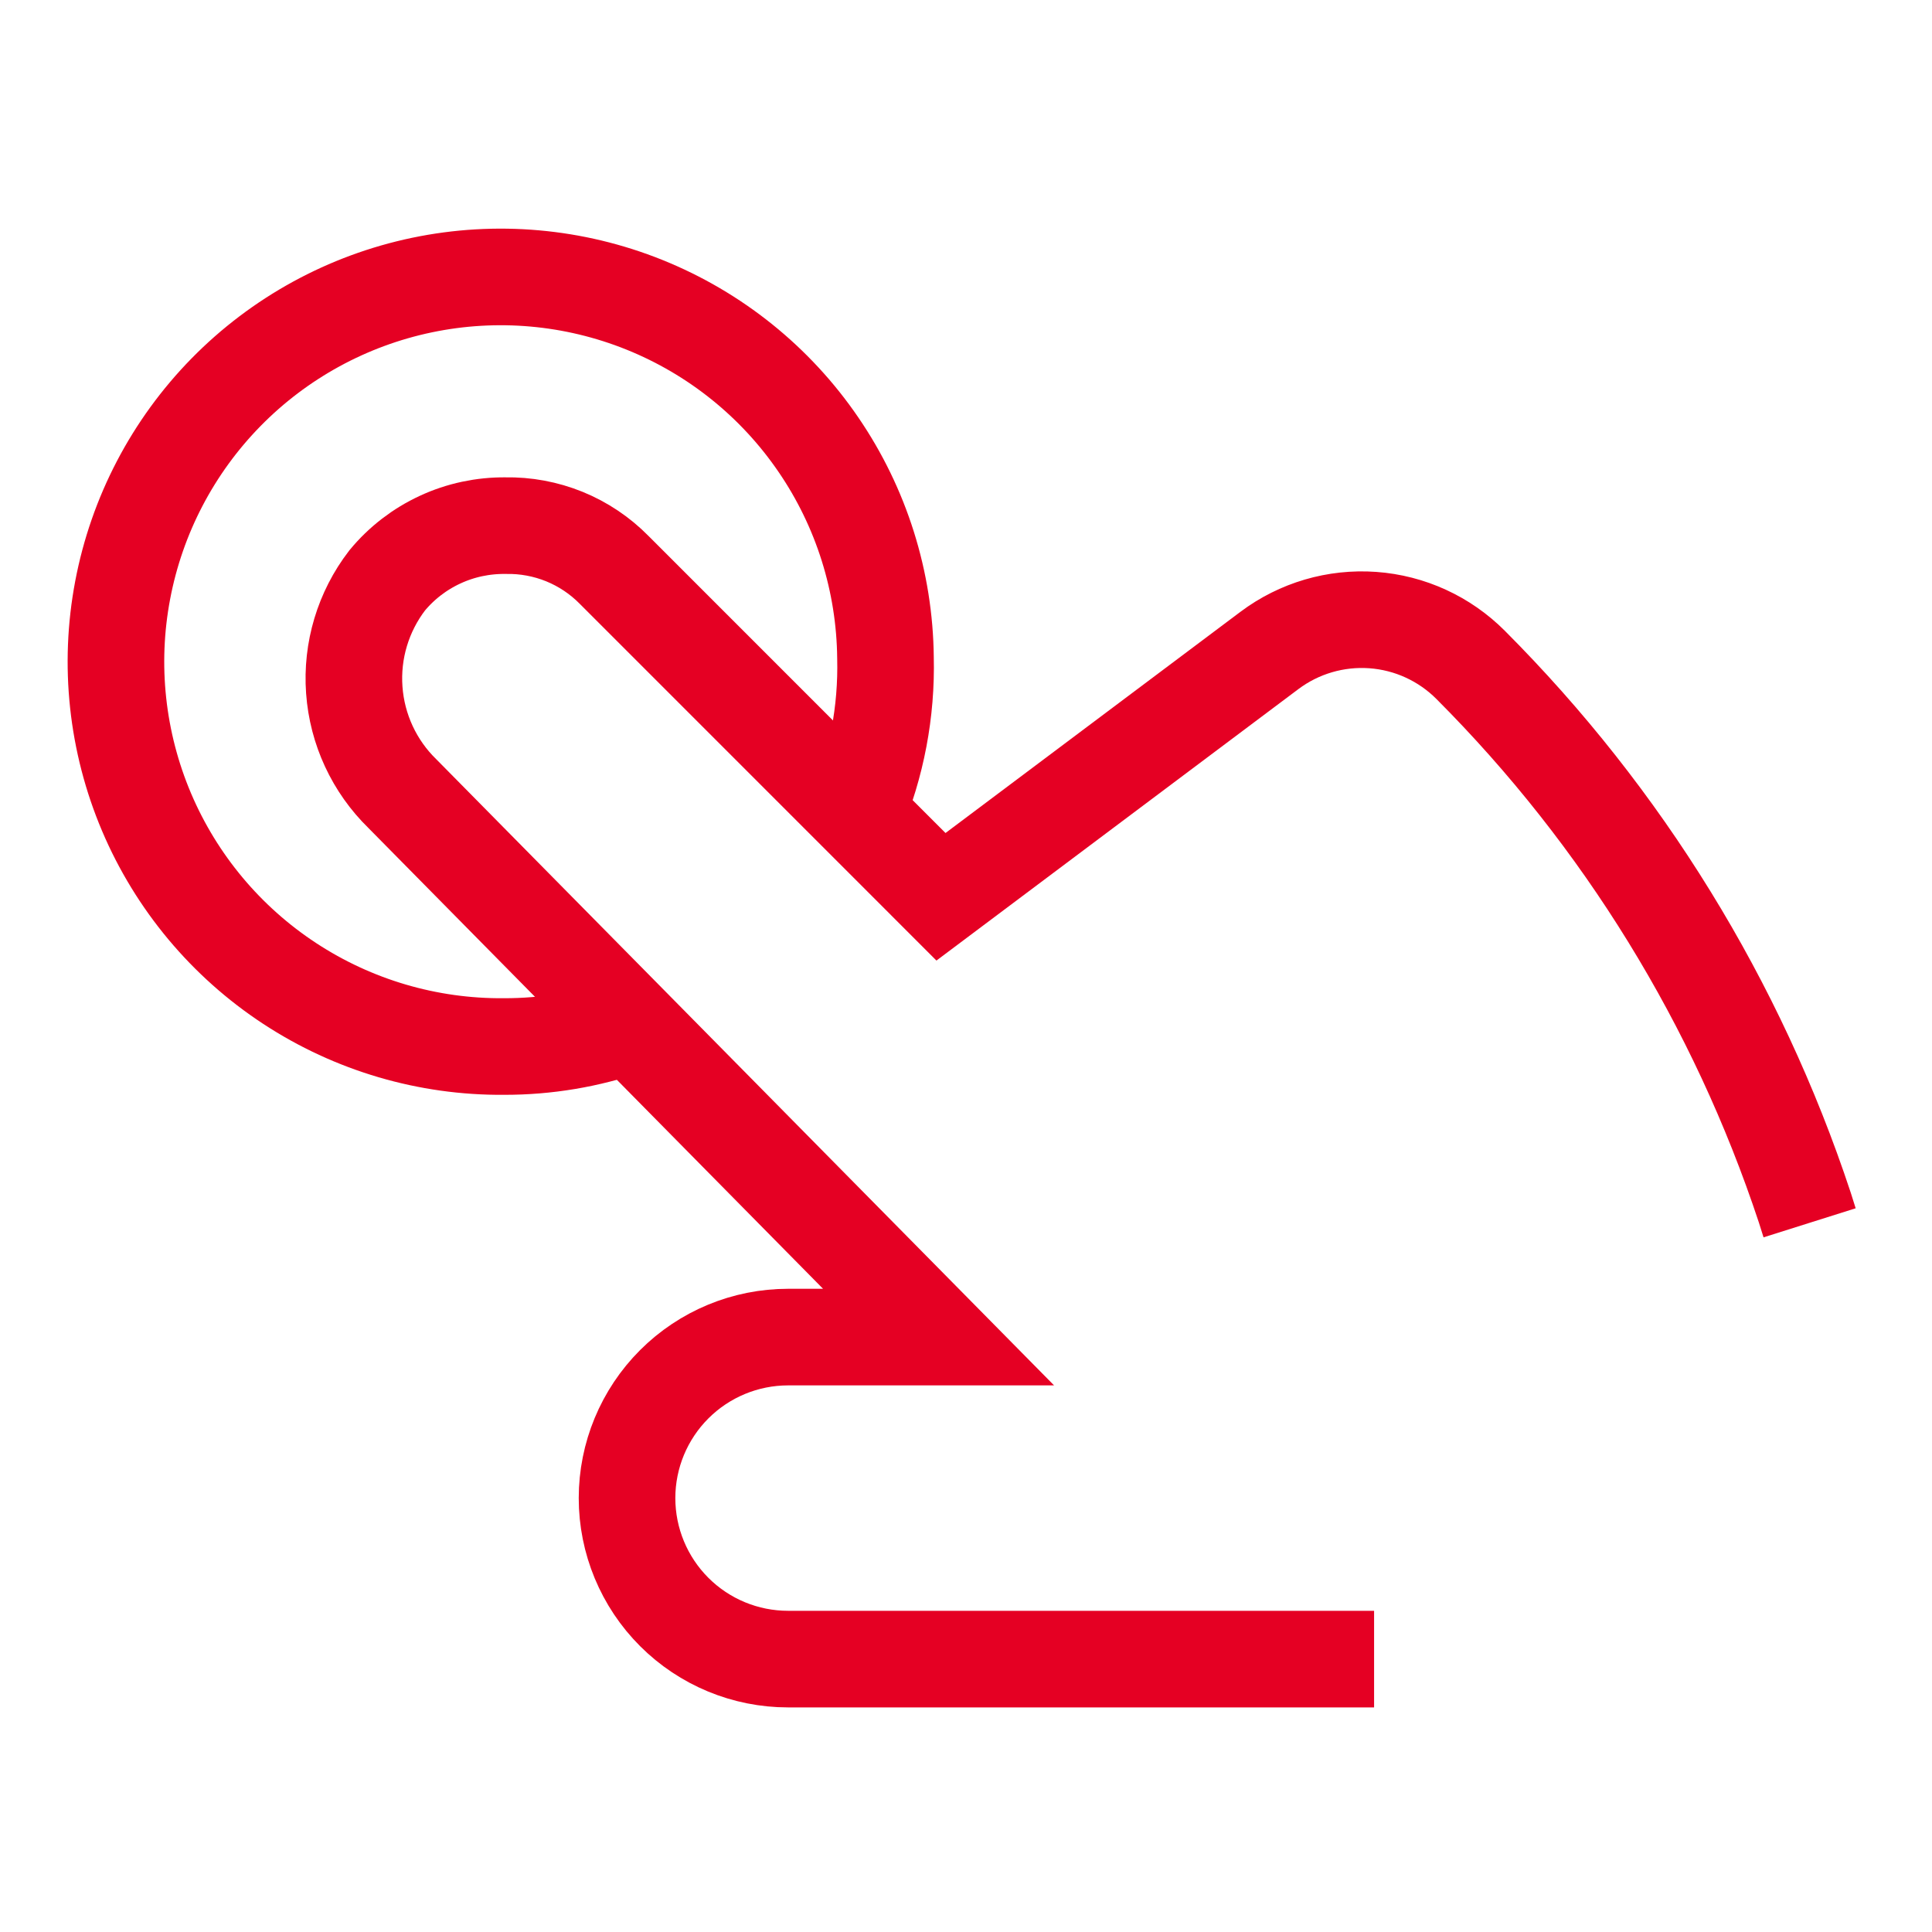
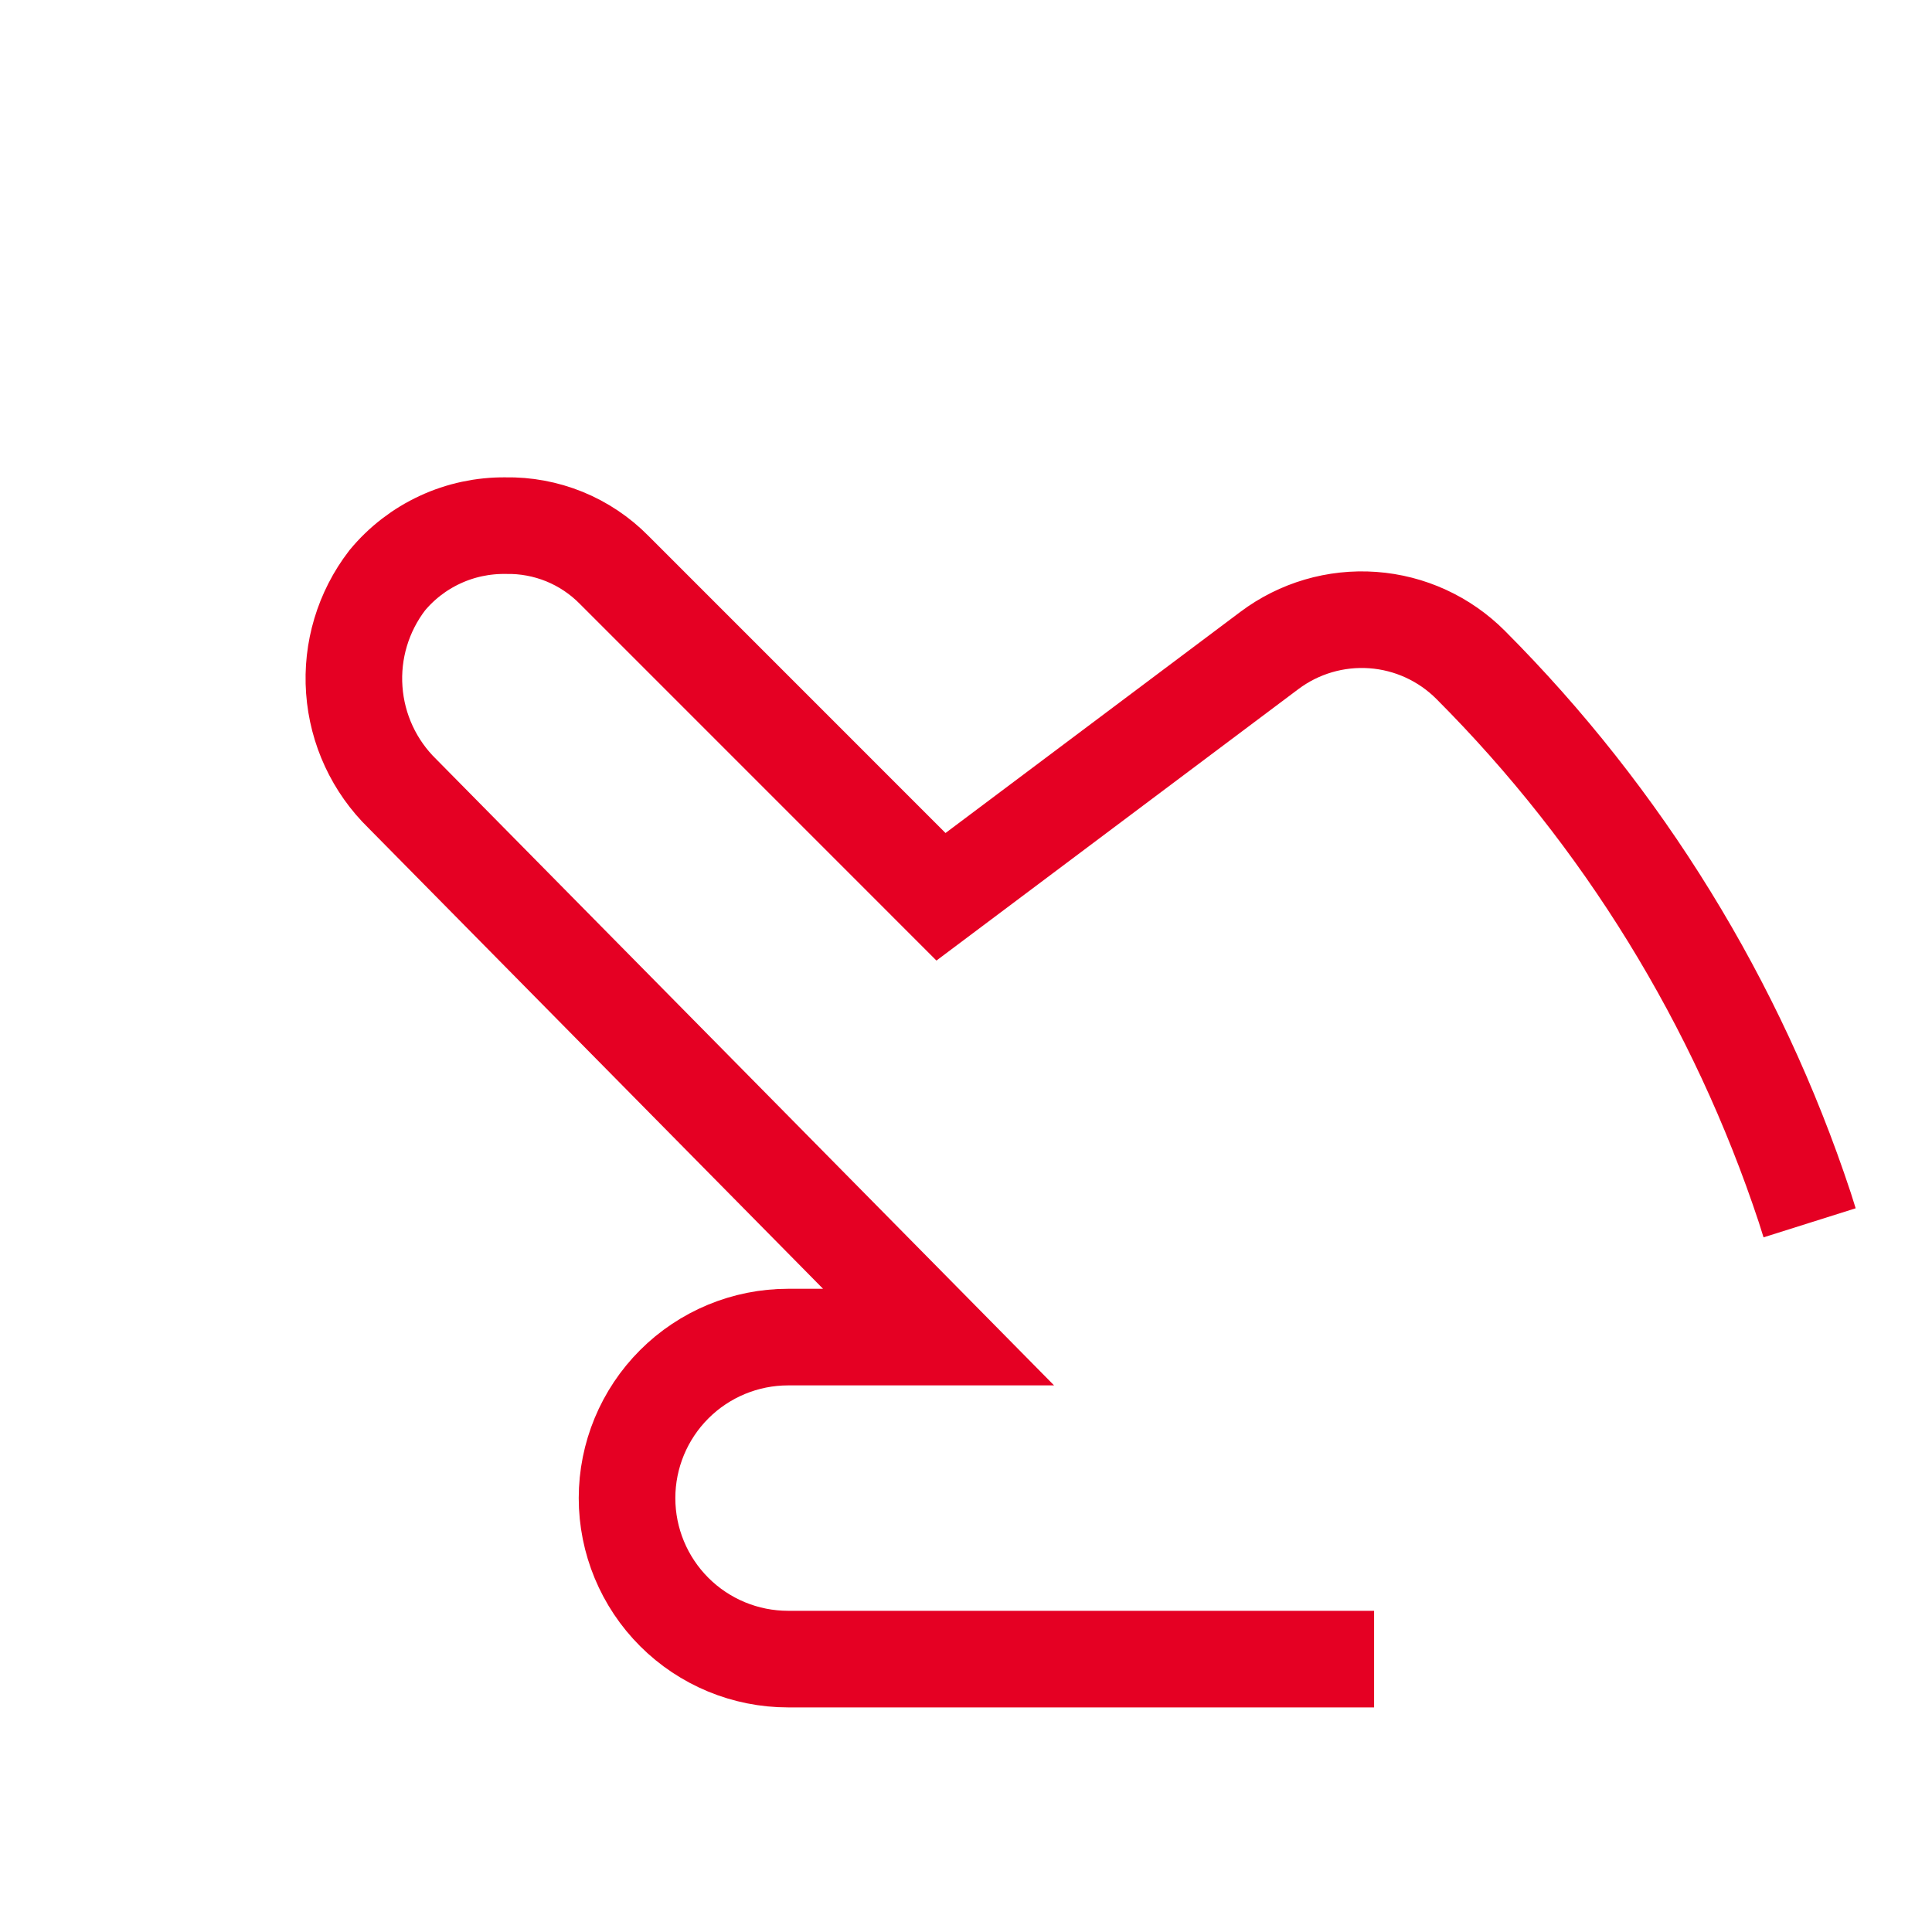
<svg xmlns="http://www.w3.org/2000/svg" width="40" height="40" viewBox="0 0 40 40" fill="none">
  <path d="M28.449 34.35H16.316C15.432 34.35 14.584 33.999 13.959 33.374C13.334 32.749 12.982 31.901 12.982 31.017C12.982 30.133 13.334 29.285 13.959 28.66C14.584 28.035 15.432 27.683 16.316 27.683H19.432L8.332 16.433C7.748 15.864 7.393 15.099 7.335 14.285C7.276 13.471 7.519 12.664 8.016 12.017C8.314 11.657 8.688 11.369 9.112 11.173C9.536 10.976 9.999 10.878 10.466 10.883C10.883 10.875 11.298 10.952 11.685 11.109C12.072 11.267 12.423 11.502 12.716 11.8L19.482 18.567L26.282 13.467C26.896 13.006 27.656 12.783 28.422 12.838C29.188 12.893 29.907 13.223 30.449 13.767C33.597 16.922 35.966 20.768 37.366 25L37.466 25.317" stroke="#E50023" stroke-width="2" stroke-miterlimit="10" />
-   <path d="M17.717 16.867C18.15 15.839 18.36 14.732 18.333 13.617C18.317 12.042 17.834 10.507 16.945 9.207C16.057 7.906 14.803 6.898 13.342 6.31C11.881 5.722 10.279 5.58 8.737 5.902C7.196 6.224 5.784 6.996 4.681 8.12C3.578 9.244 2.833 10.67 2.54 12.217C2.246 13.765 2.419 15.364 3.034 16.814C3.65 18.264 4.681 19.498 5.998 20.362C7.315 21.226 8.858 21.68 10.433 21.667C11.313 21.669 12.186 21.523 13.017 21.233" stroke="#E50023" stroke-width="2" stroke-miterlimit="10" />
</svg>